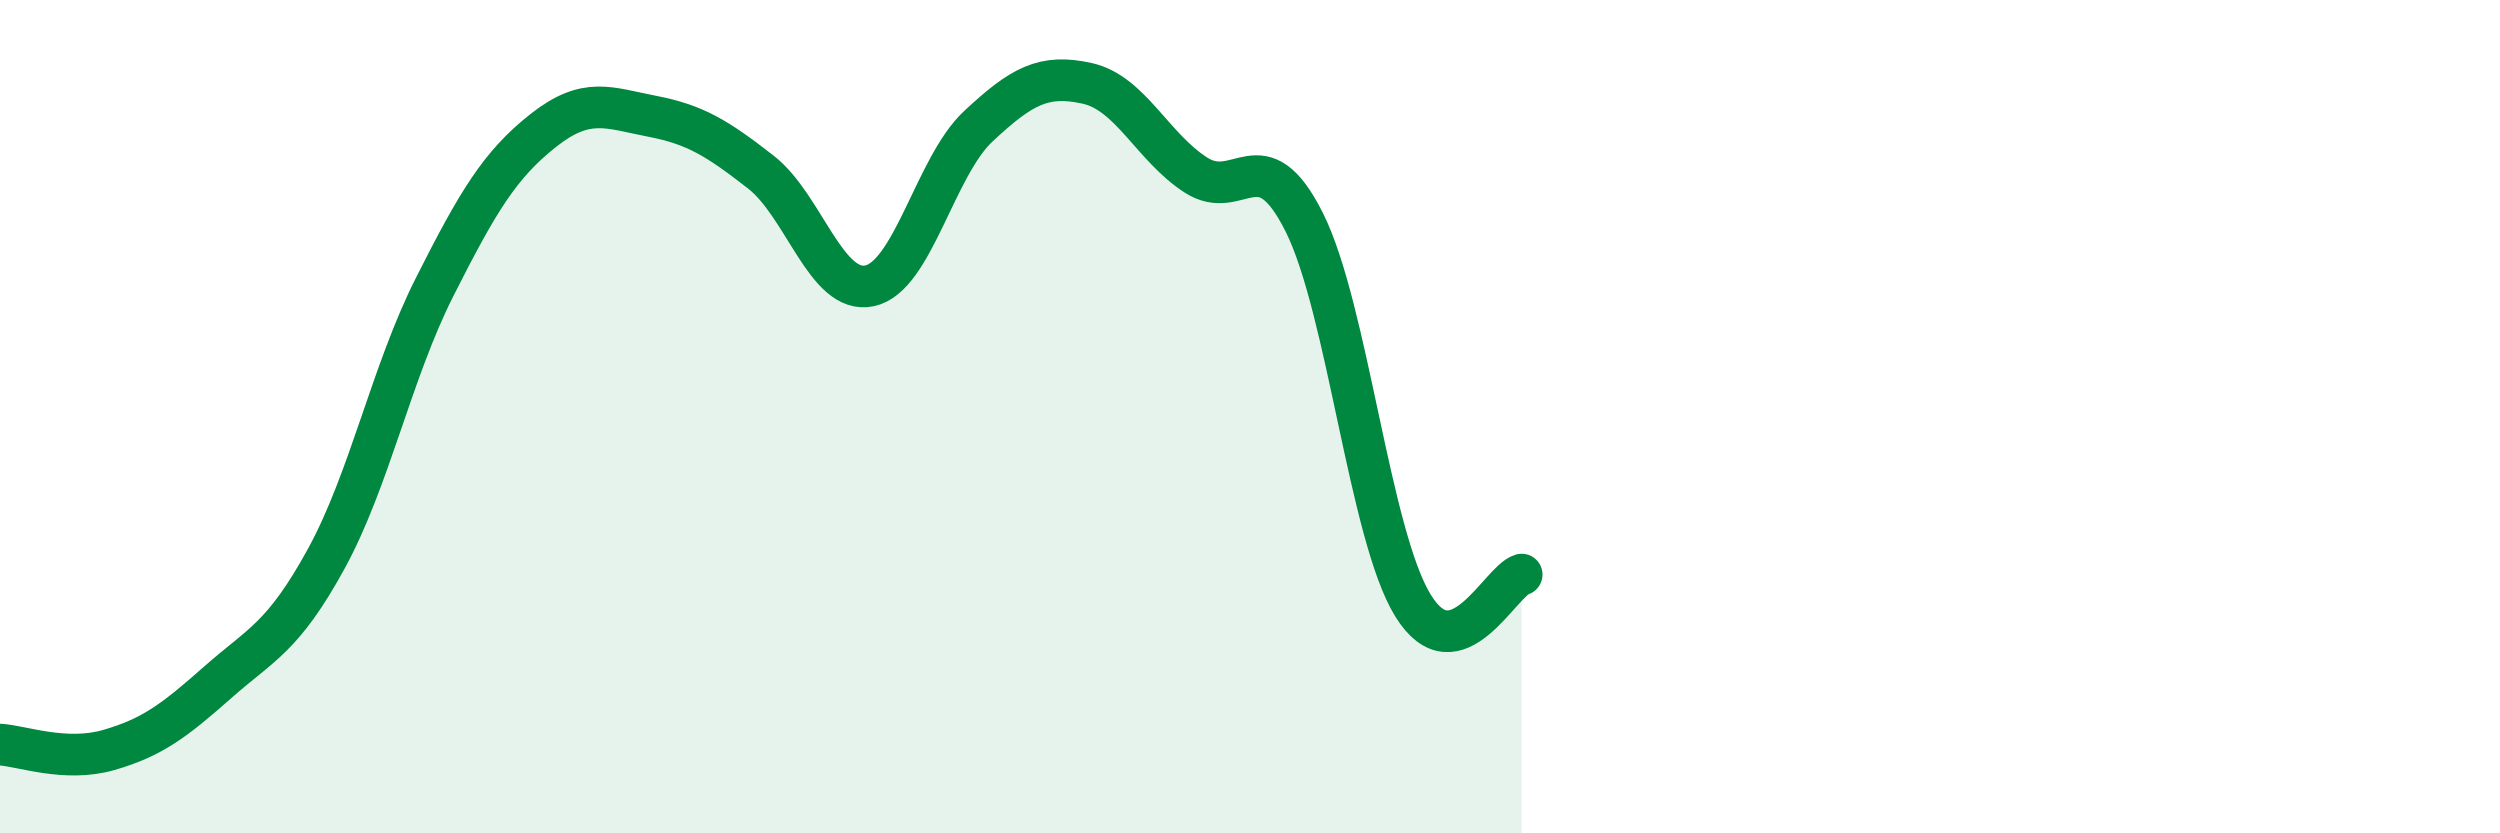
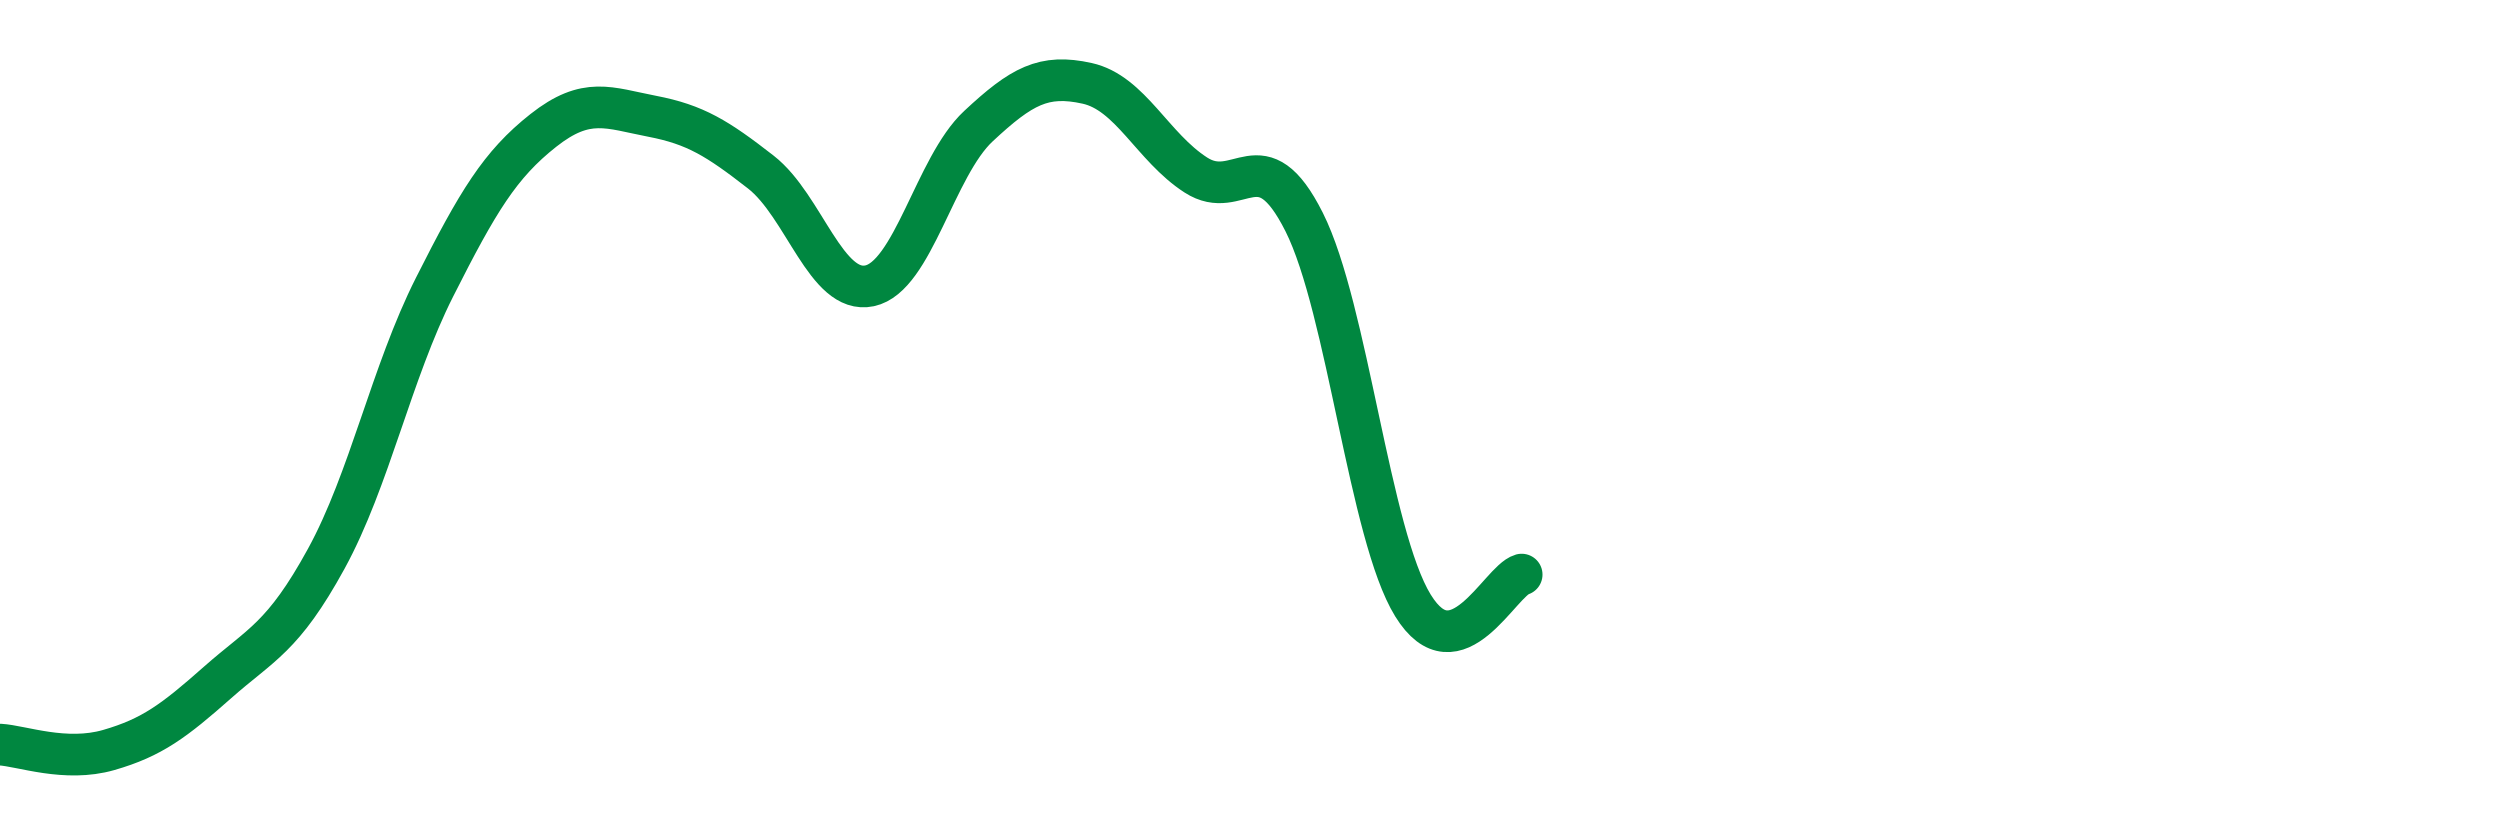
<svg xmlns="http://www.w3.org/2000/svg" width="60" height="20" viewBox="0 0 60 20">
-   <path d="M 0,17.87 C 0.52,17.9 1.57,18.3 2.61,18 C 3.65,17.7 4.18,17.3 5.22,16.38 C 6.26,15.46 6.79,15.31 7.83,13.41 C 8.87,11.51 9.39,8.95 10.43,6.89 C 11.47,4.83 12,3.95 13.04,3.13 C 14.08,2.31 14.61,2.59 15.65,2.79 C 16.69,2.99 17.22,3.32 18.26,4.13 C 19.3,4.94 19.83,7.08 20.87,6.86 C 21.91,6.64 22.44,4 23.48,3.03 C 24.52,2.06 25.05,1.77 26.09,2 C 27.13,2.23 27.66,3.53 28.7,4.2 C 29.74,4.87 30.26,3.26 31.3,5.33 C 32.34,7.4 32.87,12.84 33.91,14.53 C 34.95,16.22 36,13.94 36.52,13.79L36.52 20L0 20Z" fill="#008740" opacity="0.1" stroke-linecap="round" stroke-linejoin="round" />
  <path d="M 0,17.87 C 0.52,17.9 1.57,18.3 2.61,18 C 3.65,17.7 4.18,17.3 5.22,16.38 C 6.26,15.46 6.79,15.31 7.83,13.41 C 8.87,11.51 9.39,8.95 10.43,6.89 C 11.47,4.83 12,3.95 13.04,3.13 C 14.08,2.31 14.61,2.59 15.65,2.79 C 16.69,2.99 17.22,3.32 18.26,4.13 C 19.3,4.94 19.83,7.08 20.87,6.86 C 21.91,6.64 22.44,4 23.48,3.03 C 24.52,2.06 25.05,1.77 26.09,2 C 27.13,2.23 27.66,3.53 28.7,4.2 C 29.74,4.87 30.26,3.26 31.3,5.33 C 32.34,7.4 32.87,12.84 33.91,14.53 C 34.95,16.22 36,13.94 36.52,13.79" stroke="#008740" stroke-width="1" fill="none" stroke-linecap="round" stroke-linejoin="round" />
</svg>